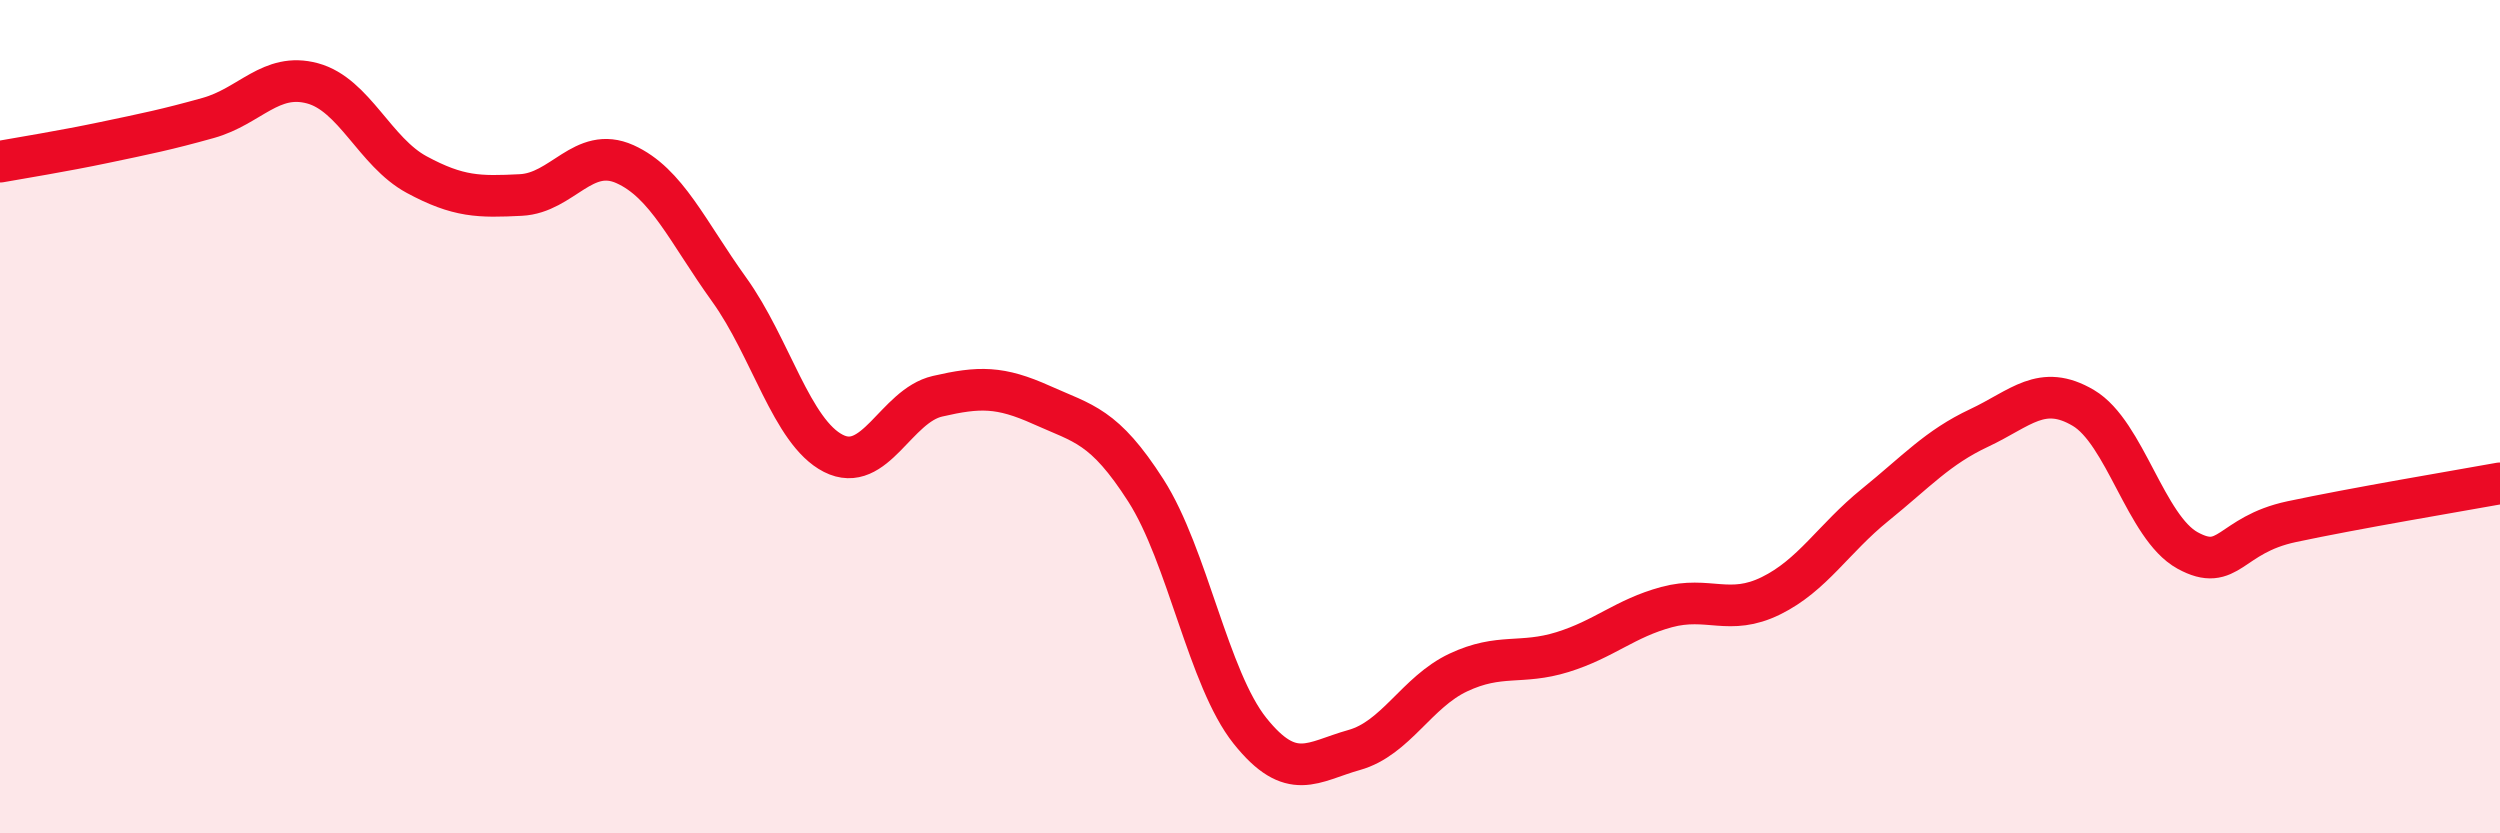
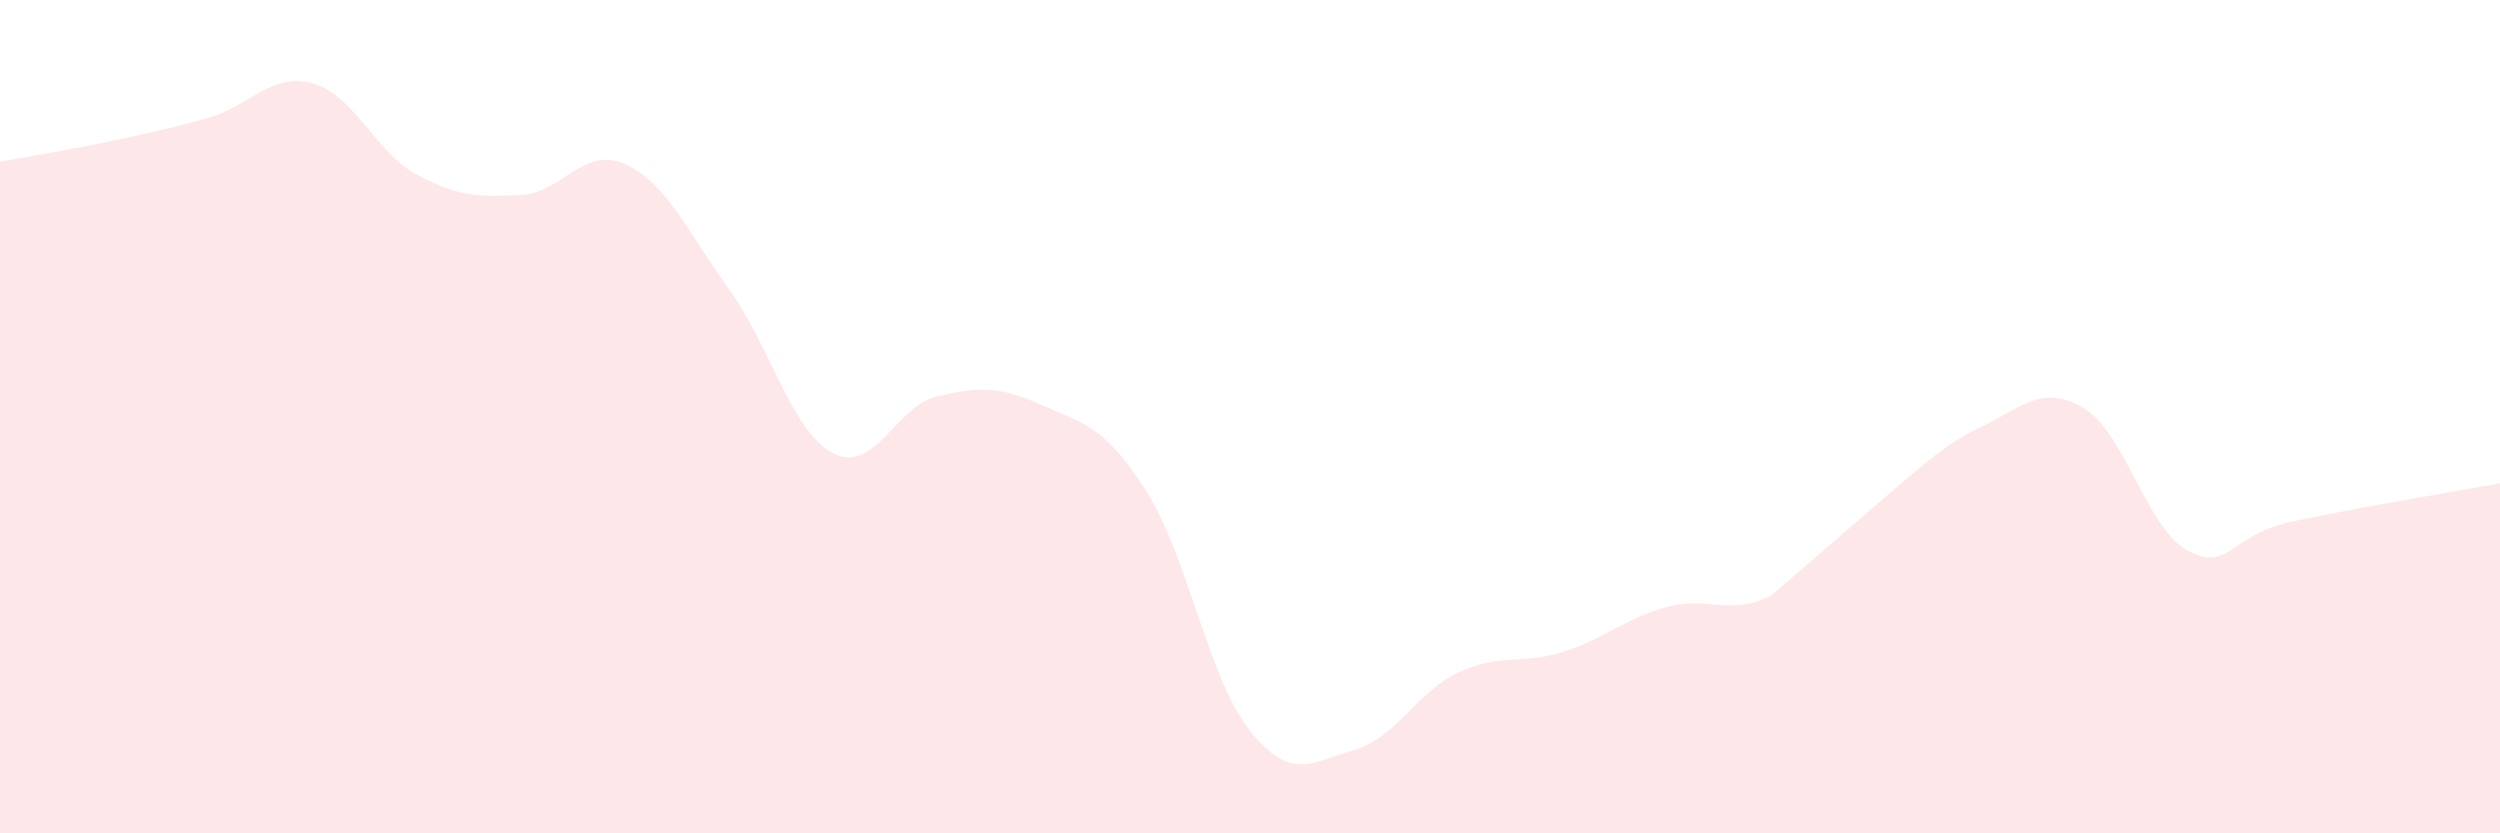
<svg xmlns="http://www.w3.org/2000/svg" width="60" height="20" viewBox="0 0 60 20">
-   <path d="M 0,3.88 C 0.5,3.79 1.5,3.63 2.5,3.42 C 3.5,3.21 4,3.11 5,2.83 C 6,2.55 6.5,1.73 7.5,2 C 8.5,2.27 9,3.65 10,4.19 C 11,4.73 11.5,4.73 12.5,4.68 C 13.5,4.63 14,3.49 15,3.94 C 16,4.39 16.5,5.56 17.5,6.95 C 18.5,8.34 19,10.37 20,10.88 C 21,11.39 21.5,9.74 22.5,9.51 C 23.5,9.28 24,9.27 25,9.72 C 26,10.17 26.5,10.21 27.5,11.77 C 28.5,13.33 29,16.29 30,17.54 C 31,18.79 31.5,18.28 32.5,18 C 33.5,17.72 34,16.61 35,16.14 C 36,15.67 36.5,15.96 37.5,15.65 C 38.5,15.34 39,14.84 40,14.57 C 41,14.3 41.5,14.79 42.5,14.3 C 43.5,13.81 44,12.93 45,12.12 C 46,11.31 46.5,10.74 47.5,10.27 C 48.5,9.8 49,9.2 50,9.79 C 51,10.38 51.5,12.66 52.5,13.21 C 53.5,13.76 53.5,12.84 55,12.52 C 56.5,12.2 59,11.78 60,11.6L60 20L0 20Z" fill="#EB0A25" opacity="0.1" stroke-linecap="round" stroke-linejoin="round" />
-   <path d="M 0,3.88 C 0.5,3.79 1.5,3.63 2.5,3.42 C 3.5,3.21 4,3.11 5,2.83 C 6,2.55 6.5,1.73 7.5,2 C 8.5,2.27 9,3.65 10,4.19 C 11,4.73 11.5,4.73 12.5,4.68 C 13.5,4.63 14,3.49 15,3.94 C 16,4.39 16.5,5.56 17.5,6.95 C 18.5,8.34 19,10.37 20,10.88 C 21,11.39 21.5,9.74 22.5,9.51 C 23.5,9.28 24,9.27 25,9.72 C 26,10.17 26.5,10.21 27.5,11.77 C 28.5,13.33 29,16.29 30,17.54 C 31,18.79 31.5,18.28 32.5,18 C 33.5,17.72 34,16.61 35,16.14 C 36,15.67 36.5,15.96 37.5,15.65 C 38.5,15.34 39,14.84 40,14.57 C 41,14.3 41.5,14.79 42.5,14.3 C 43.5,13.81 44,12.93 45,12.12 C 46,11.31 46.5,10.74 47.5,10.27 C 48.5,9.8 49,9.2 50,9.79 C 51,10.38 51.5,12.66 52.5,13.21 C 53.5,13.76 53.5,12.84 55,12.52 C 56.5,12.2 59,11.78 60,11.6" stroke="#EB0A25" stroke-width="1" fill="none" stroke-linecap="round" stroke-linejoin="round" />
+   <path d="M 0,3.88 C 0.5,3.79 1.5,3.63 2.5,3.42 C 3.5,3.21 4,3.11 5,2.83 C 6,2.55 6.5,1.73 7.5,2 C 8.5,2.27 9,3.65 10,4.19 C 11,4.73 11.5,4.73 12.5,4.68 C 13.5,4.63 14,3.49 15,3.94 C 16,4.39 16.5,5.56 17.5,6.95 C 18.5,8.34 19,10.37 20,10.88 C 21,11.39 21.5,9.74 22.5,9.51 C 23.5,9.28 24,9.27 25,9.72 C 26,10.17 26.5,10.21 27.5,11.77 C 28.5,13.33 29,16.29 30,17.54 C 31,18.79 31.5,18.28 32.5,18 C 33.5,17.72 34,16.61 35,16.14 C 36,15.67 36.5,15.96 37.5,15.65 C 38.5,15.34 39,14.84 40,14.57 C 41,14.3 41.5,14.79 42.5,14.3 C 46,11.31 46.5,10.74 47.5,10.27 C 48.5,9.8 49,9.2 50,9.79 C 51,10.38 51.5,12.66 52.5,13.21 C 53.5,13.76 53.5,12.84 55,12.52 C 56.5,12.2 59,11.78 60,11.6L60 20L0 20Z" fill="#EB0A25" opacity="0.1" stroke-linecap="round" stroke-linejoin="round" />
</svg>